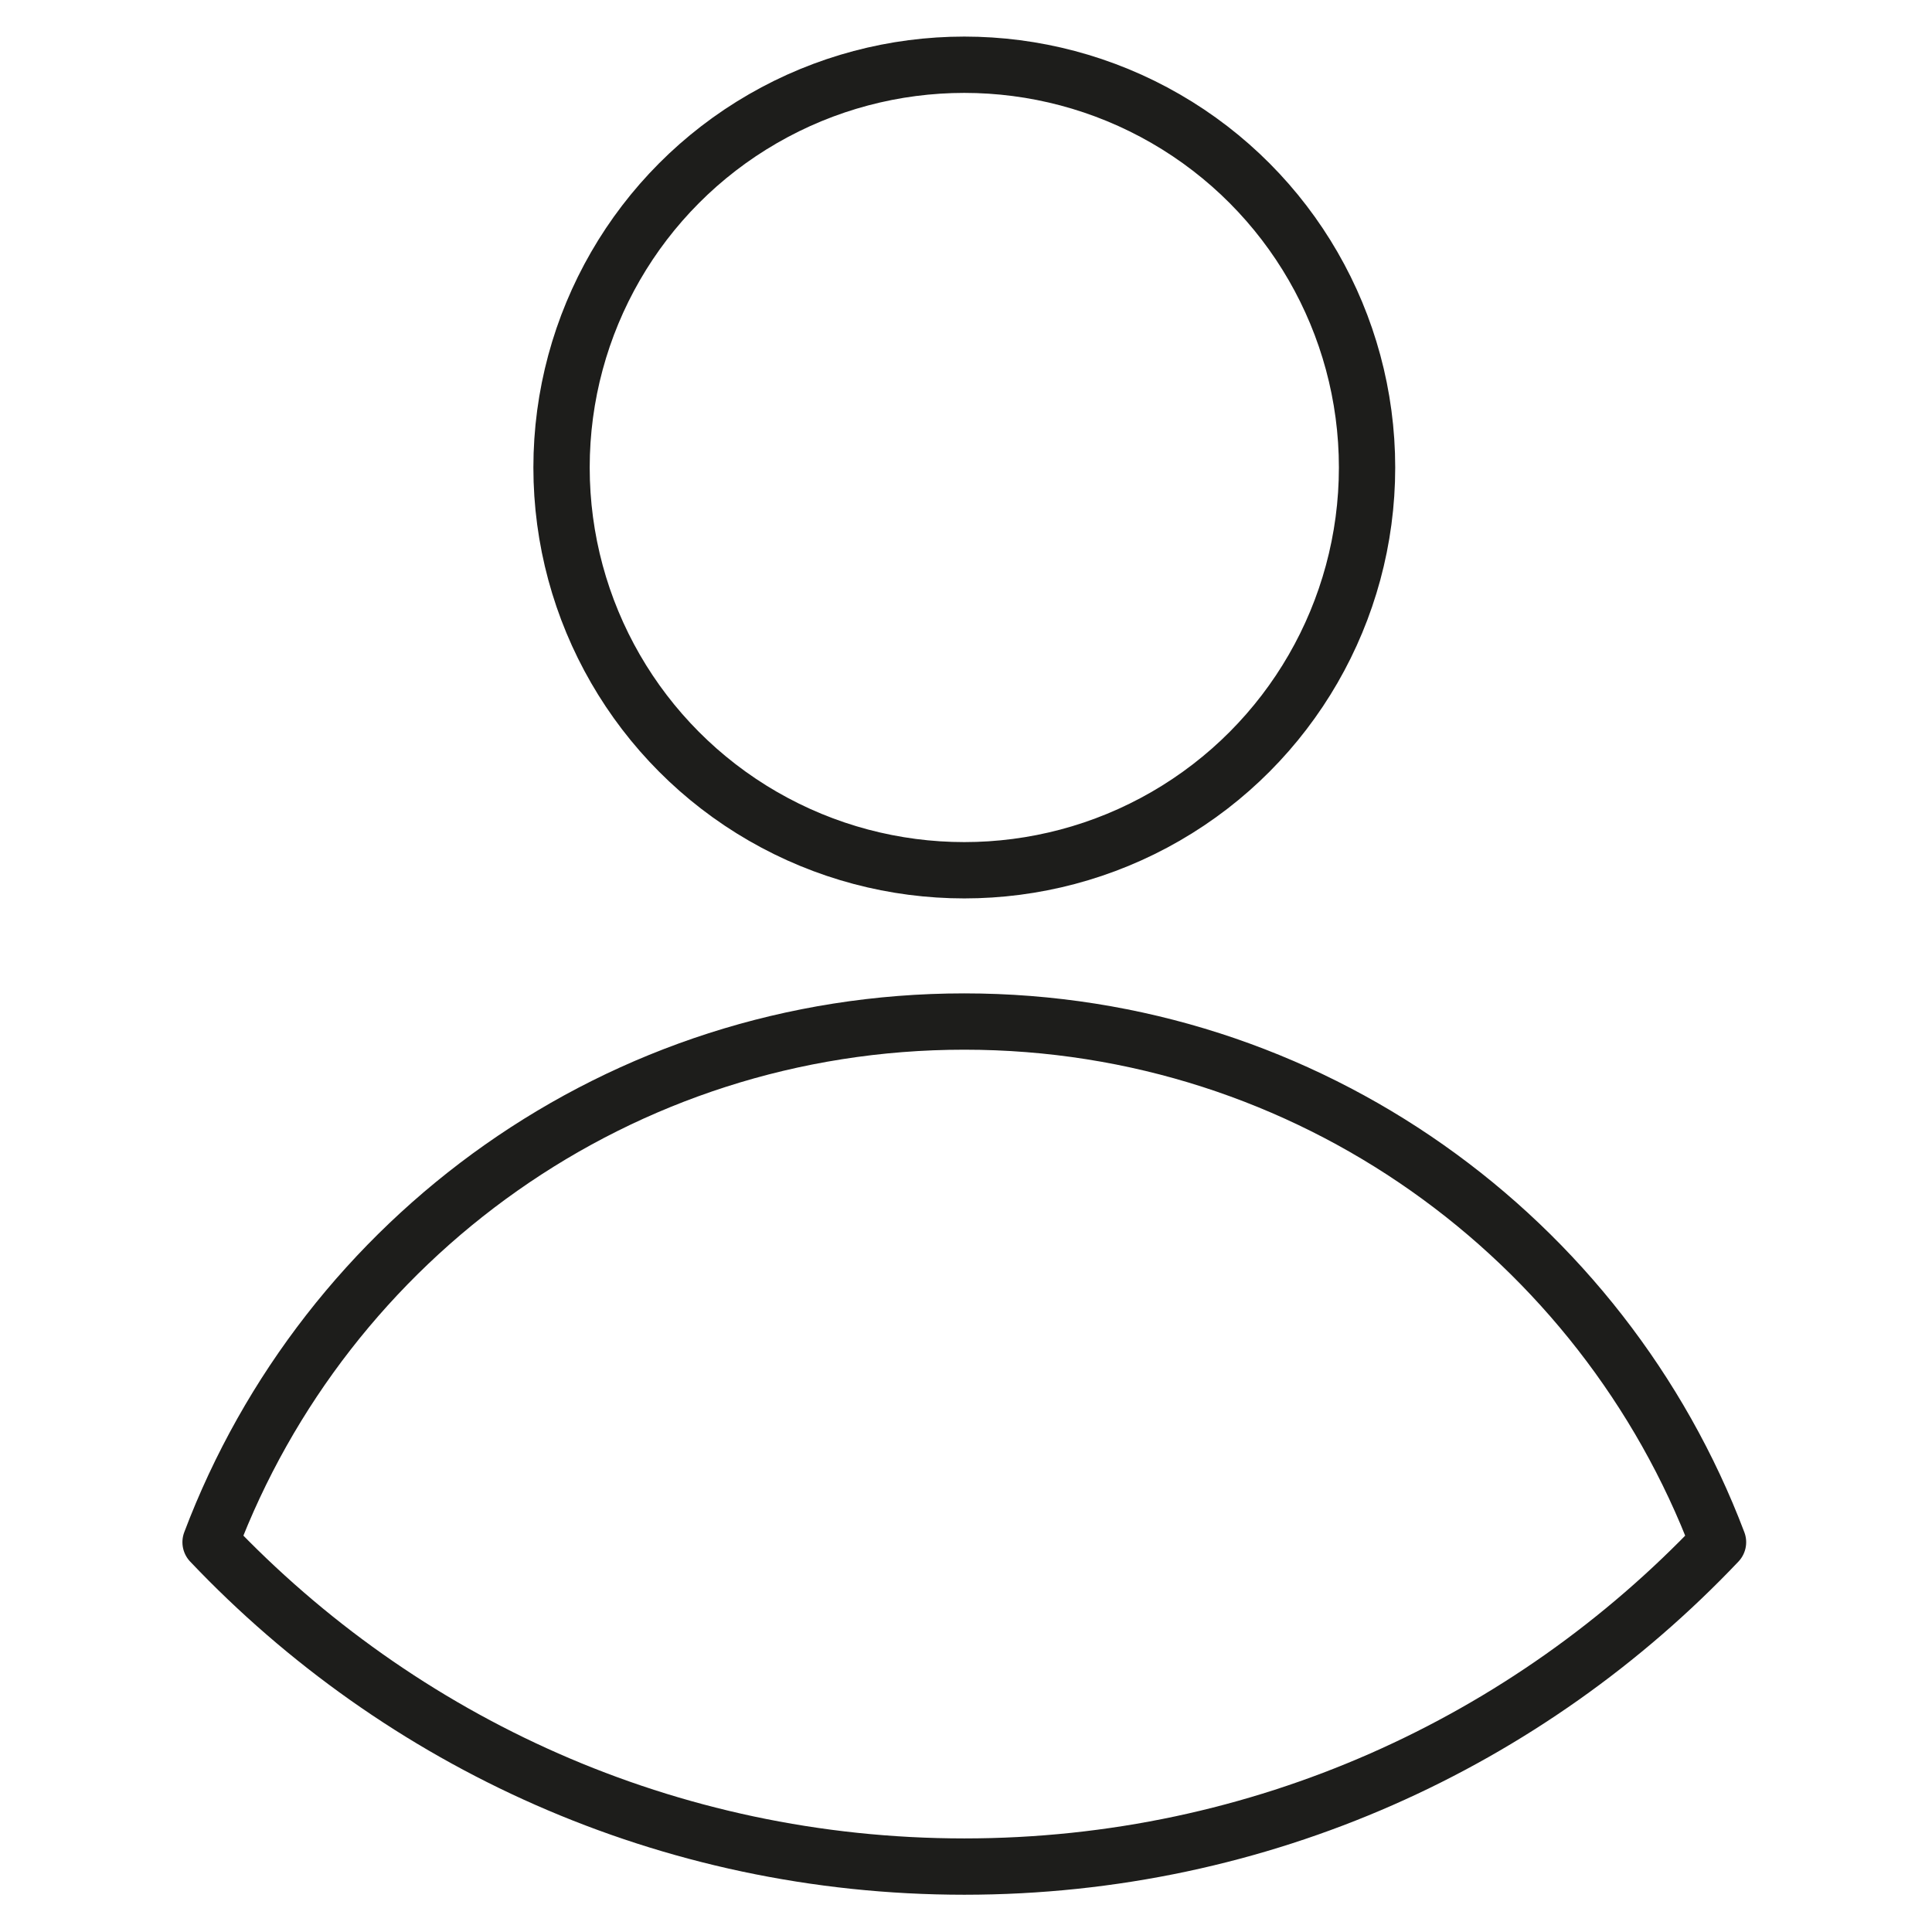
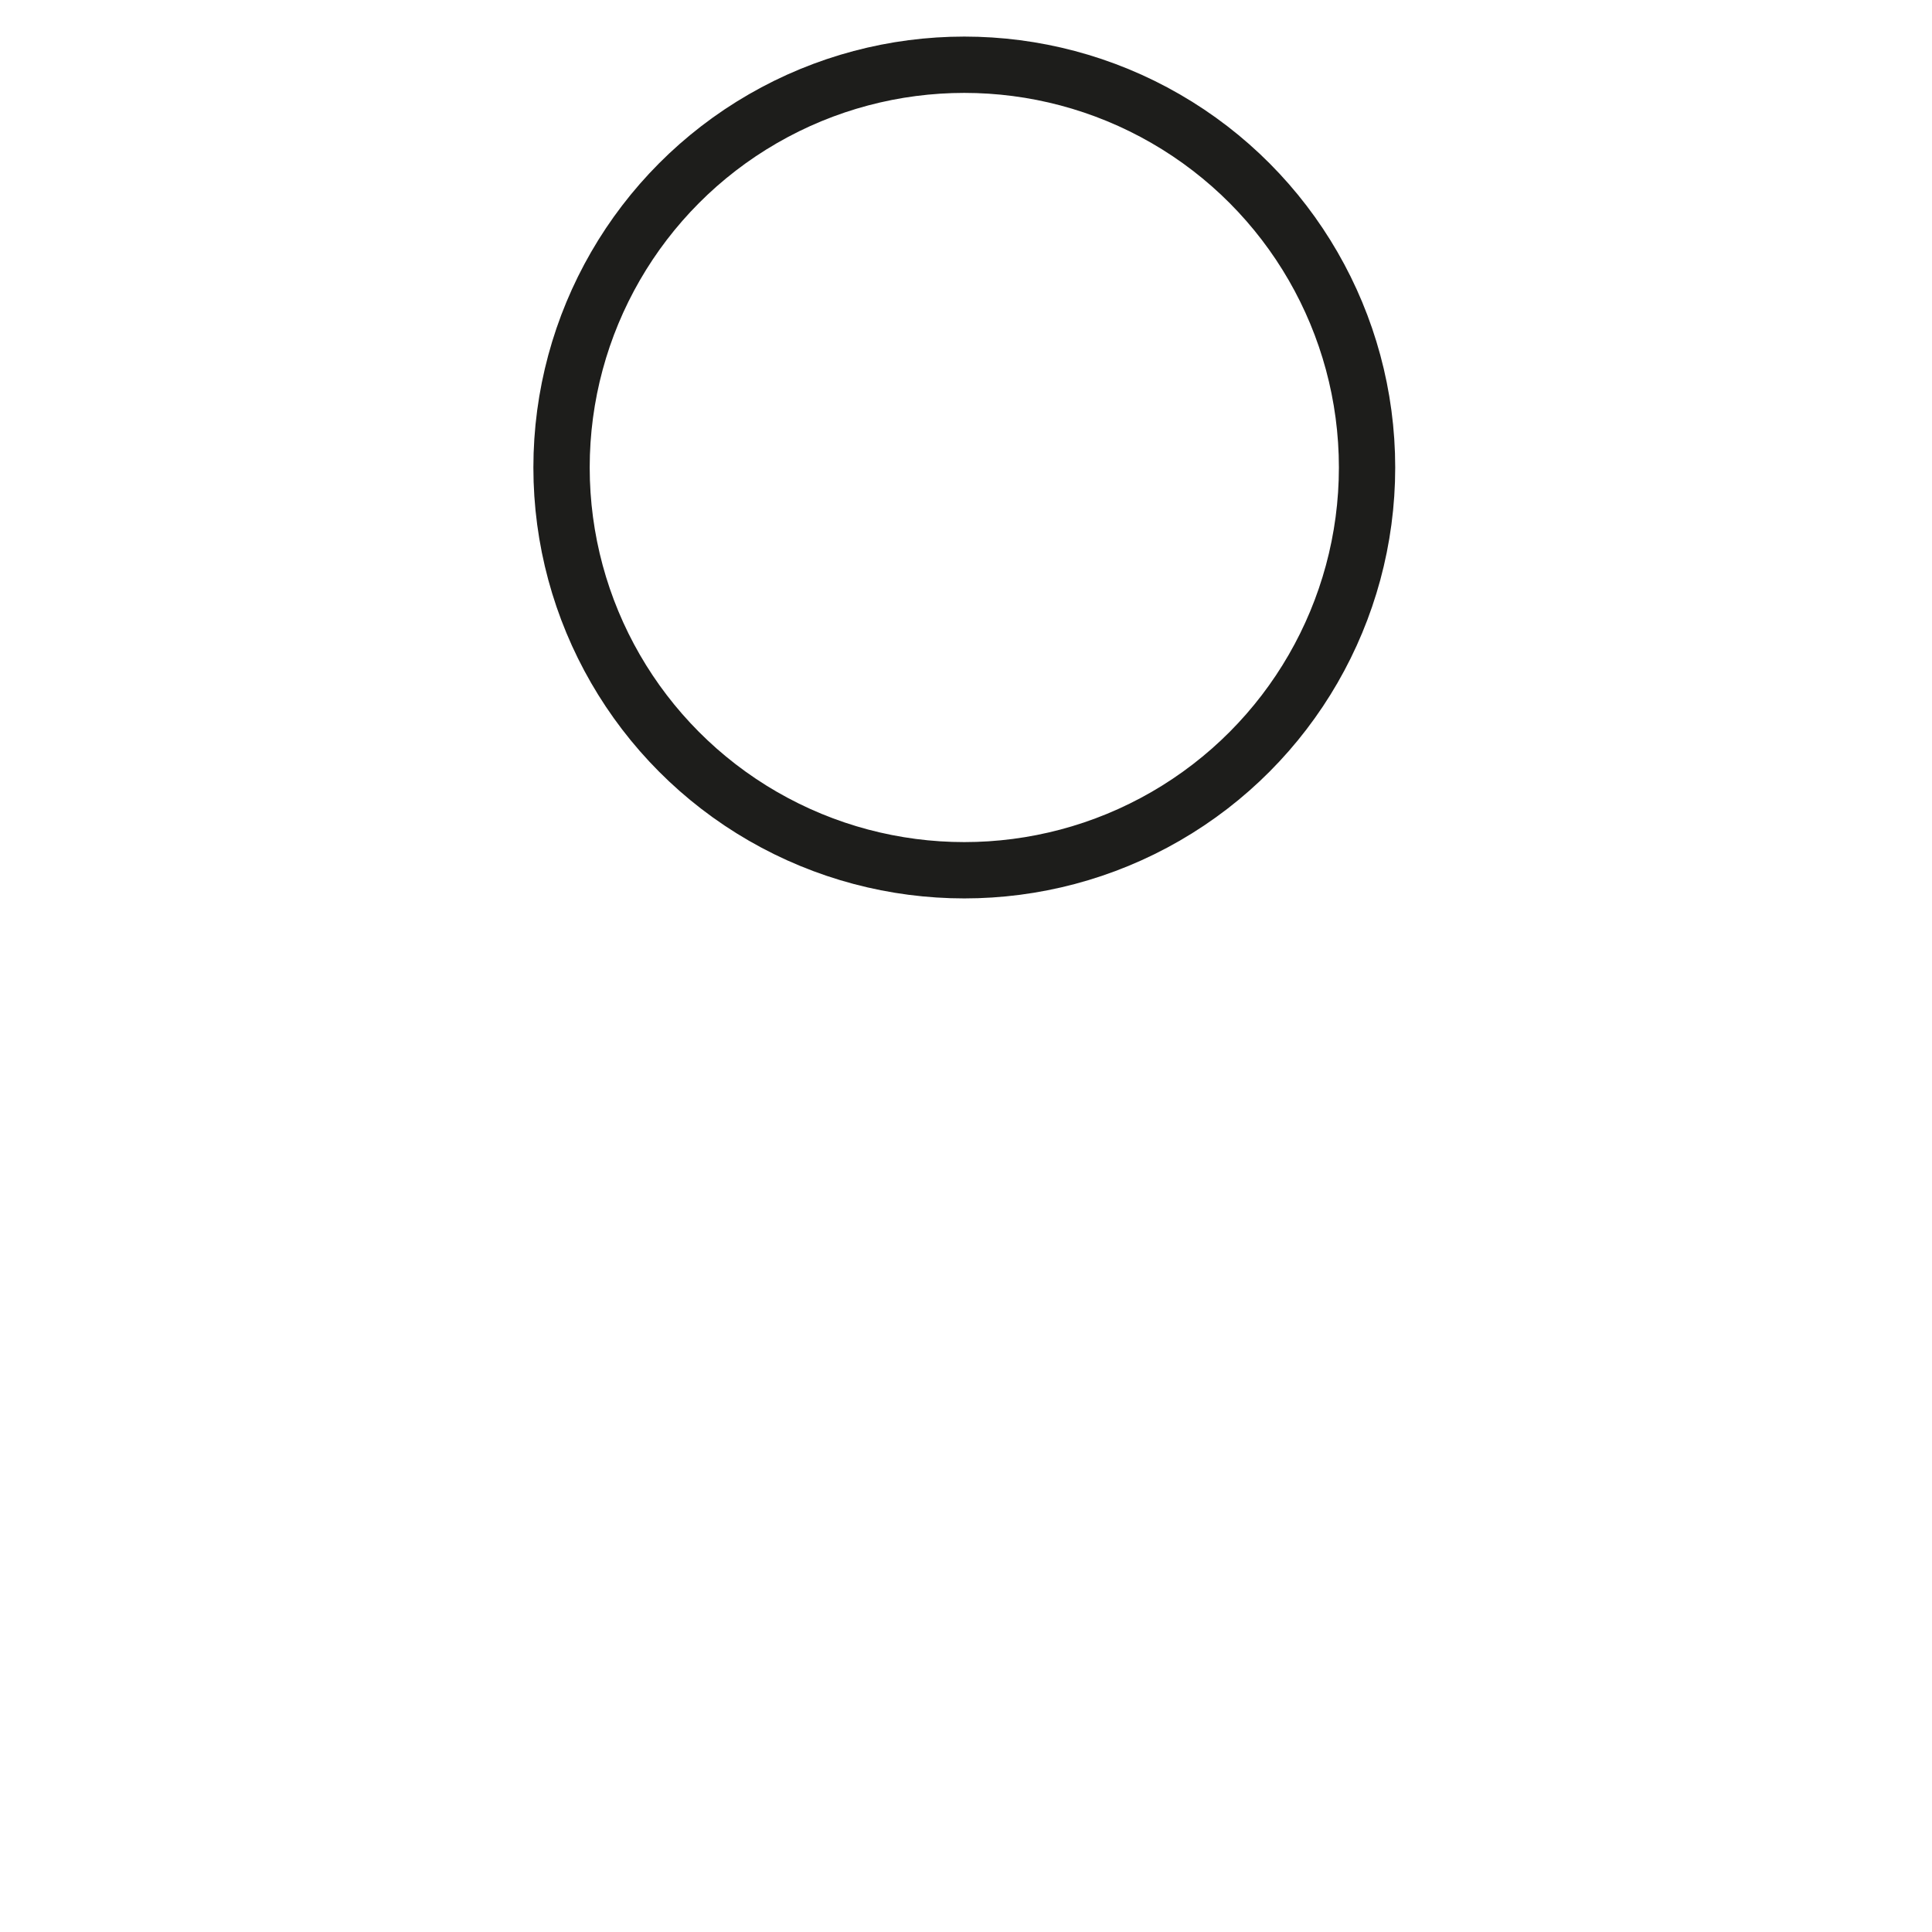
<svg xmlns="http://www.w3.org/2000/svg" version="1.0" id="Layer_1" x="0px" y="0px" viewBox="0 0 283.5 283.5" style="enable-background:new 0 0 283.5 283.5;" xml:space="preserve">
  <style type="text/css">
	.st0{fill:none;stroke:#1D1D1B;stroke-width:8.264;stroke-linecap:round;stroke-linejoin:round;stroke-miterlimit:10;}
</style>
  <g>
    <circle class="st0" cx="141.5" cy="68.6" r="59.1" />
-     <path class="st0" d="M141.5,273.9c43.6,0,82.8-18.3,110.6-47.6c-16.9-44.6-60-76.4-110.6-76.4s-93.7,31.7-110.6,76.4   C58.7,255.6,97.9,273.9,141.5,273.9z" />
  </g>
</svg>